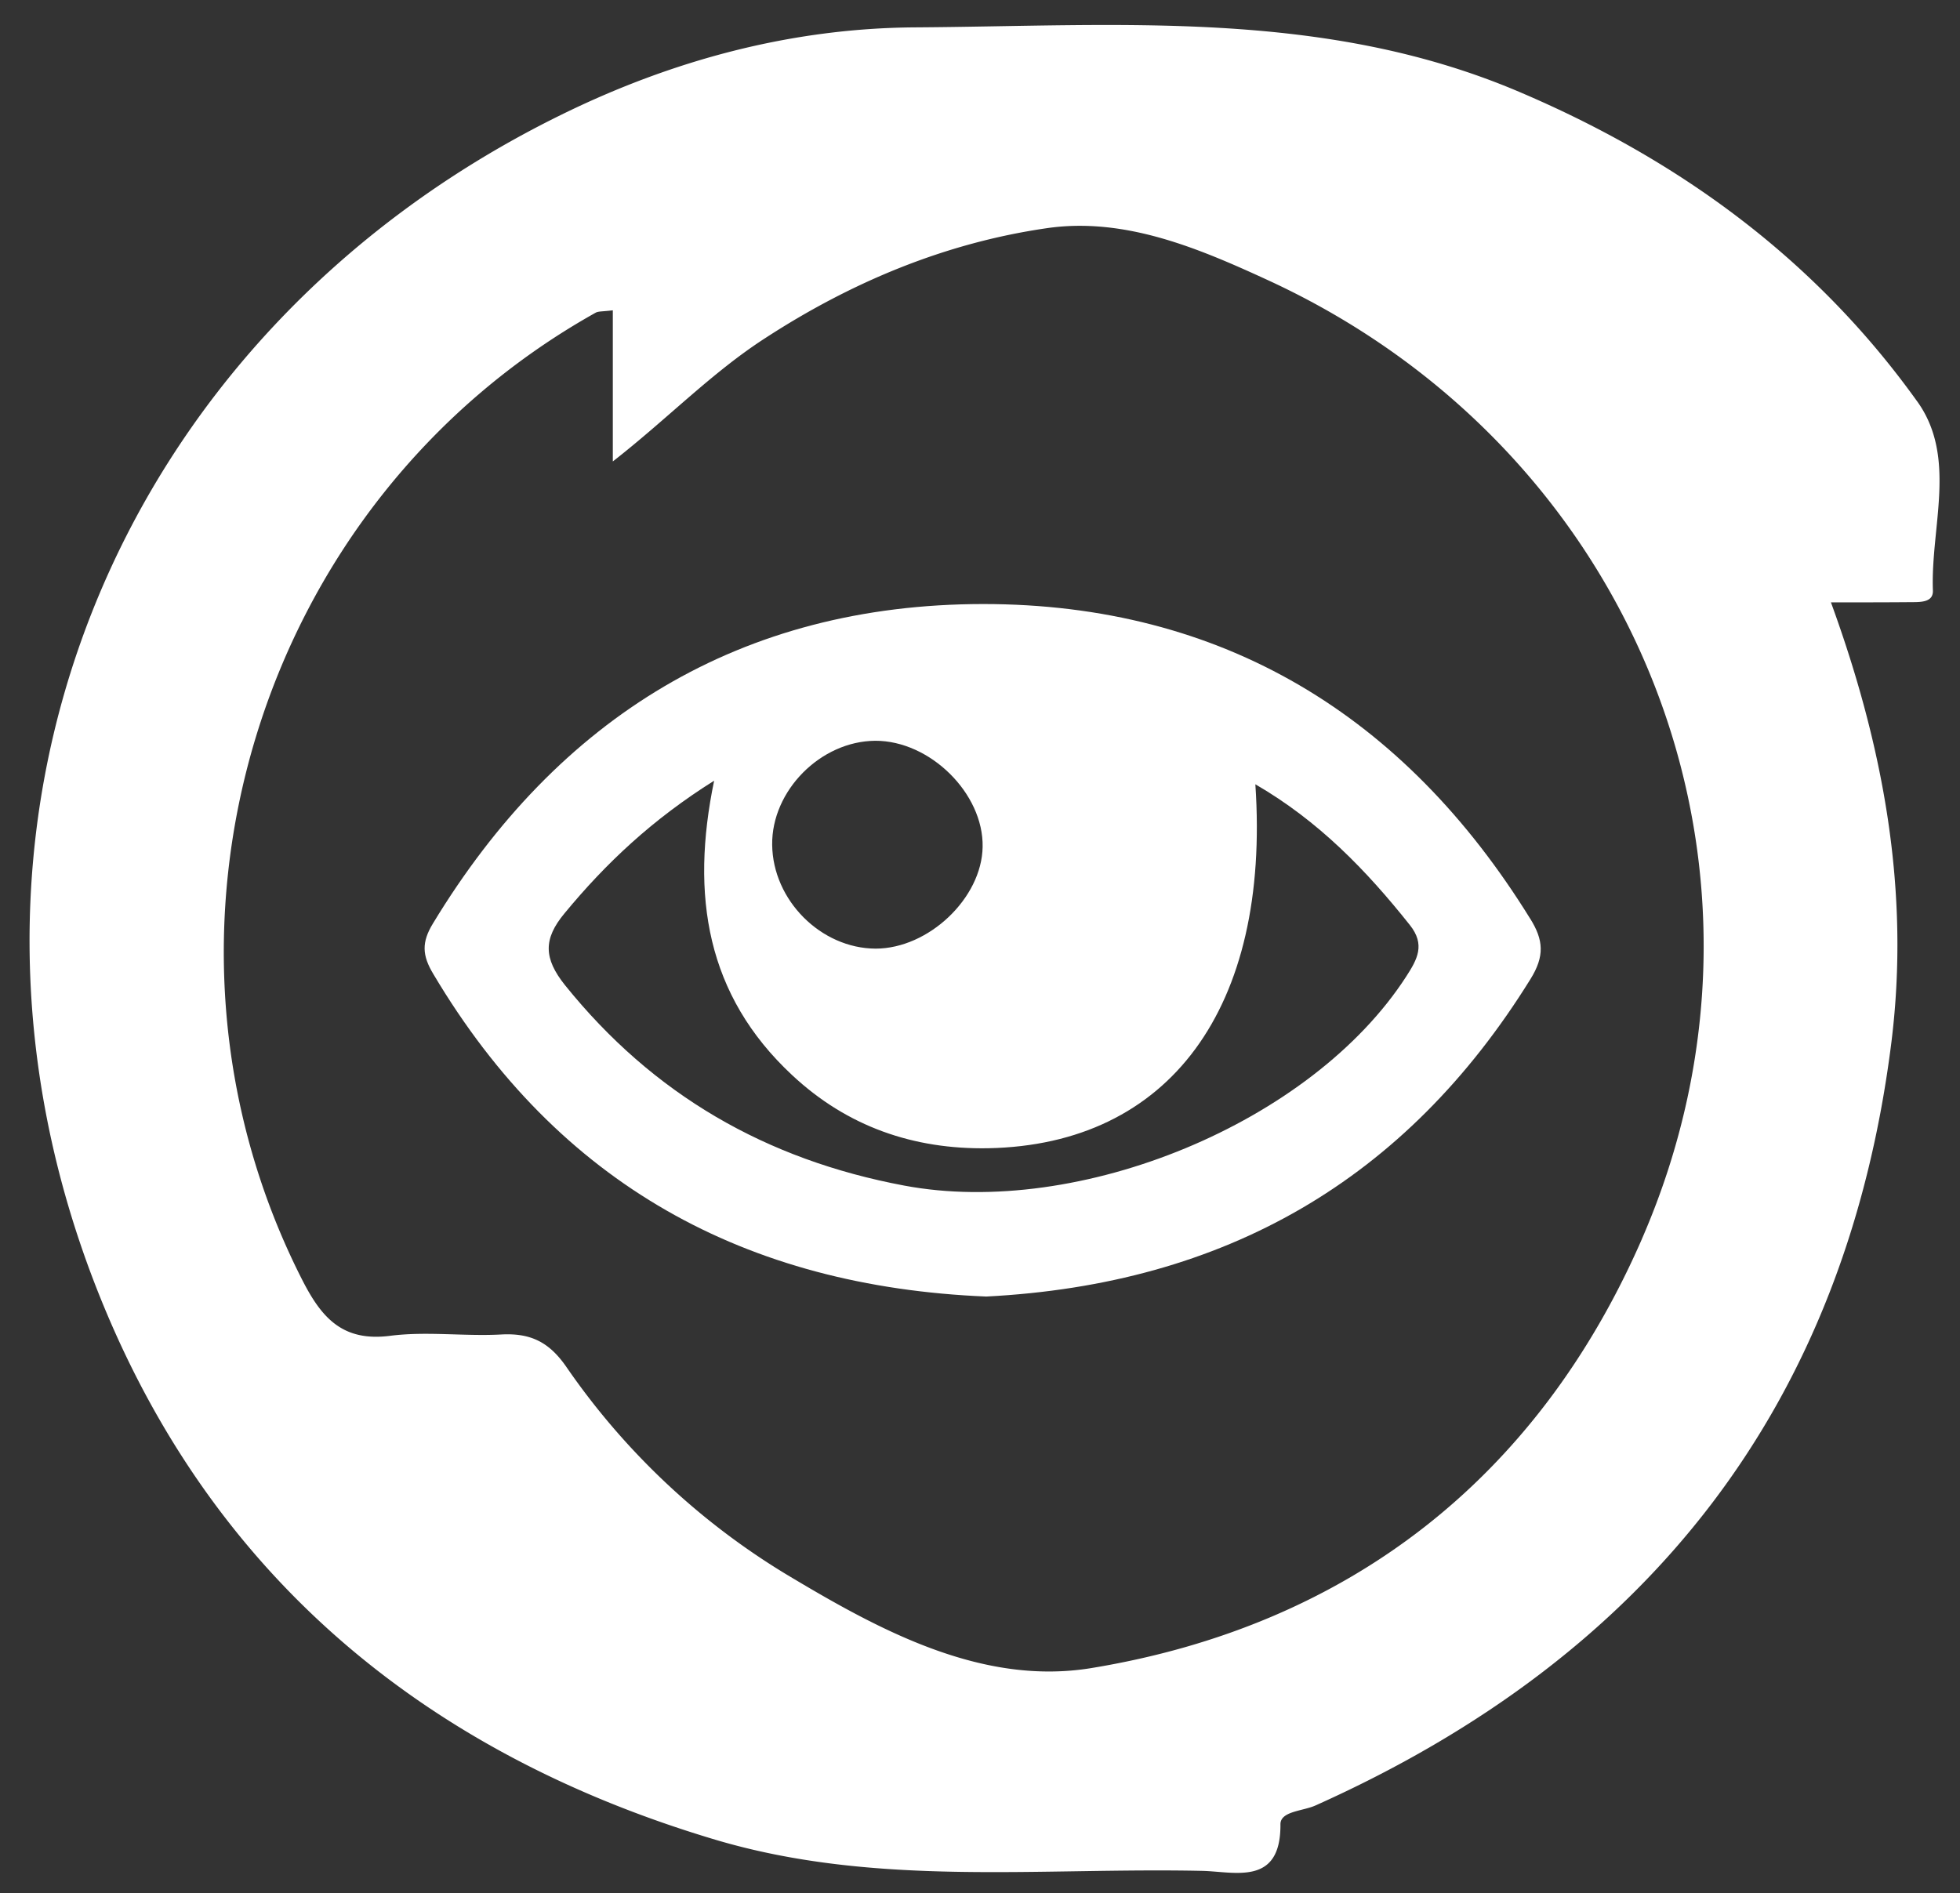
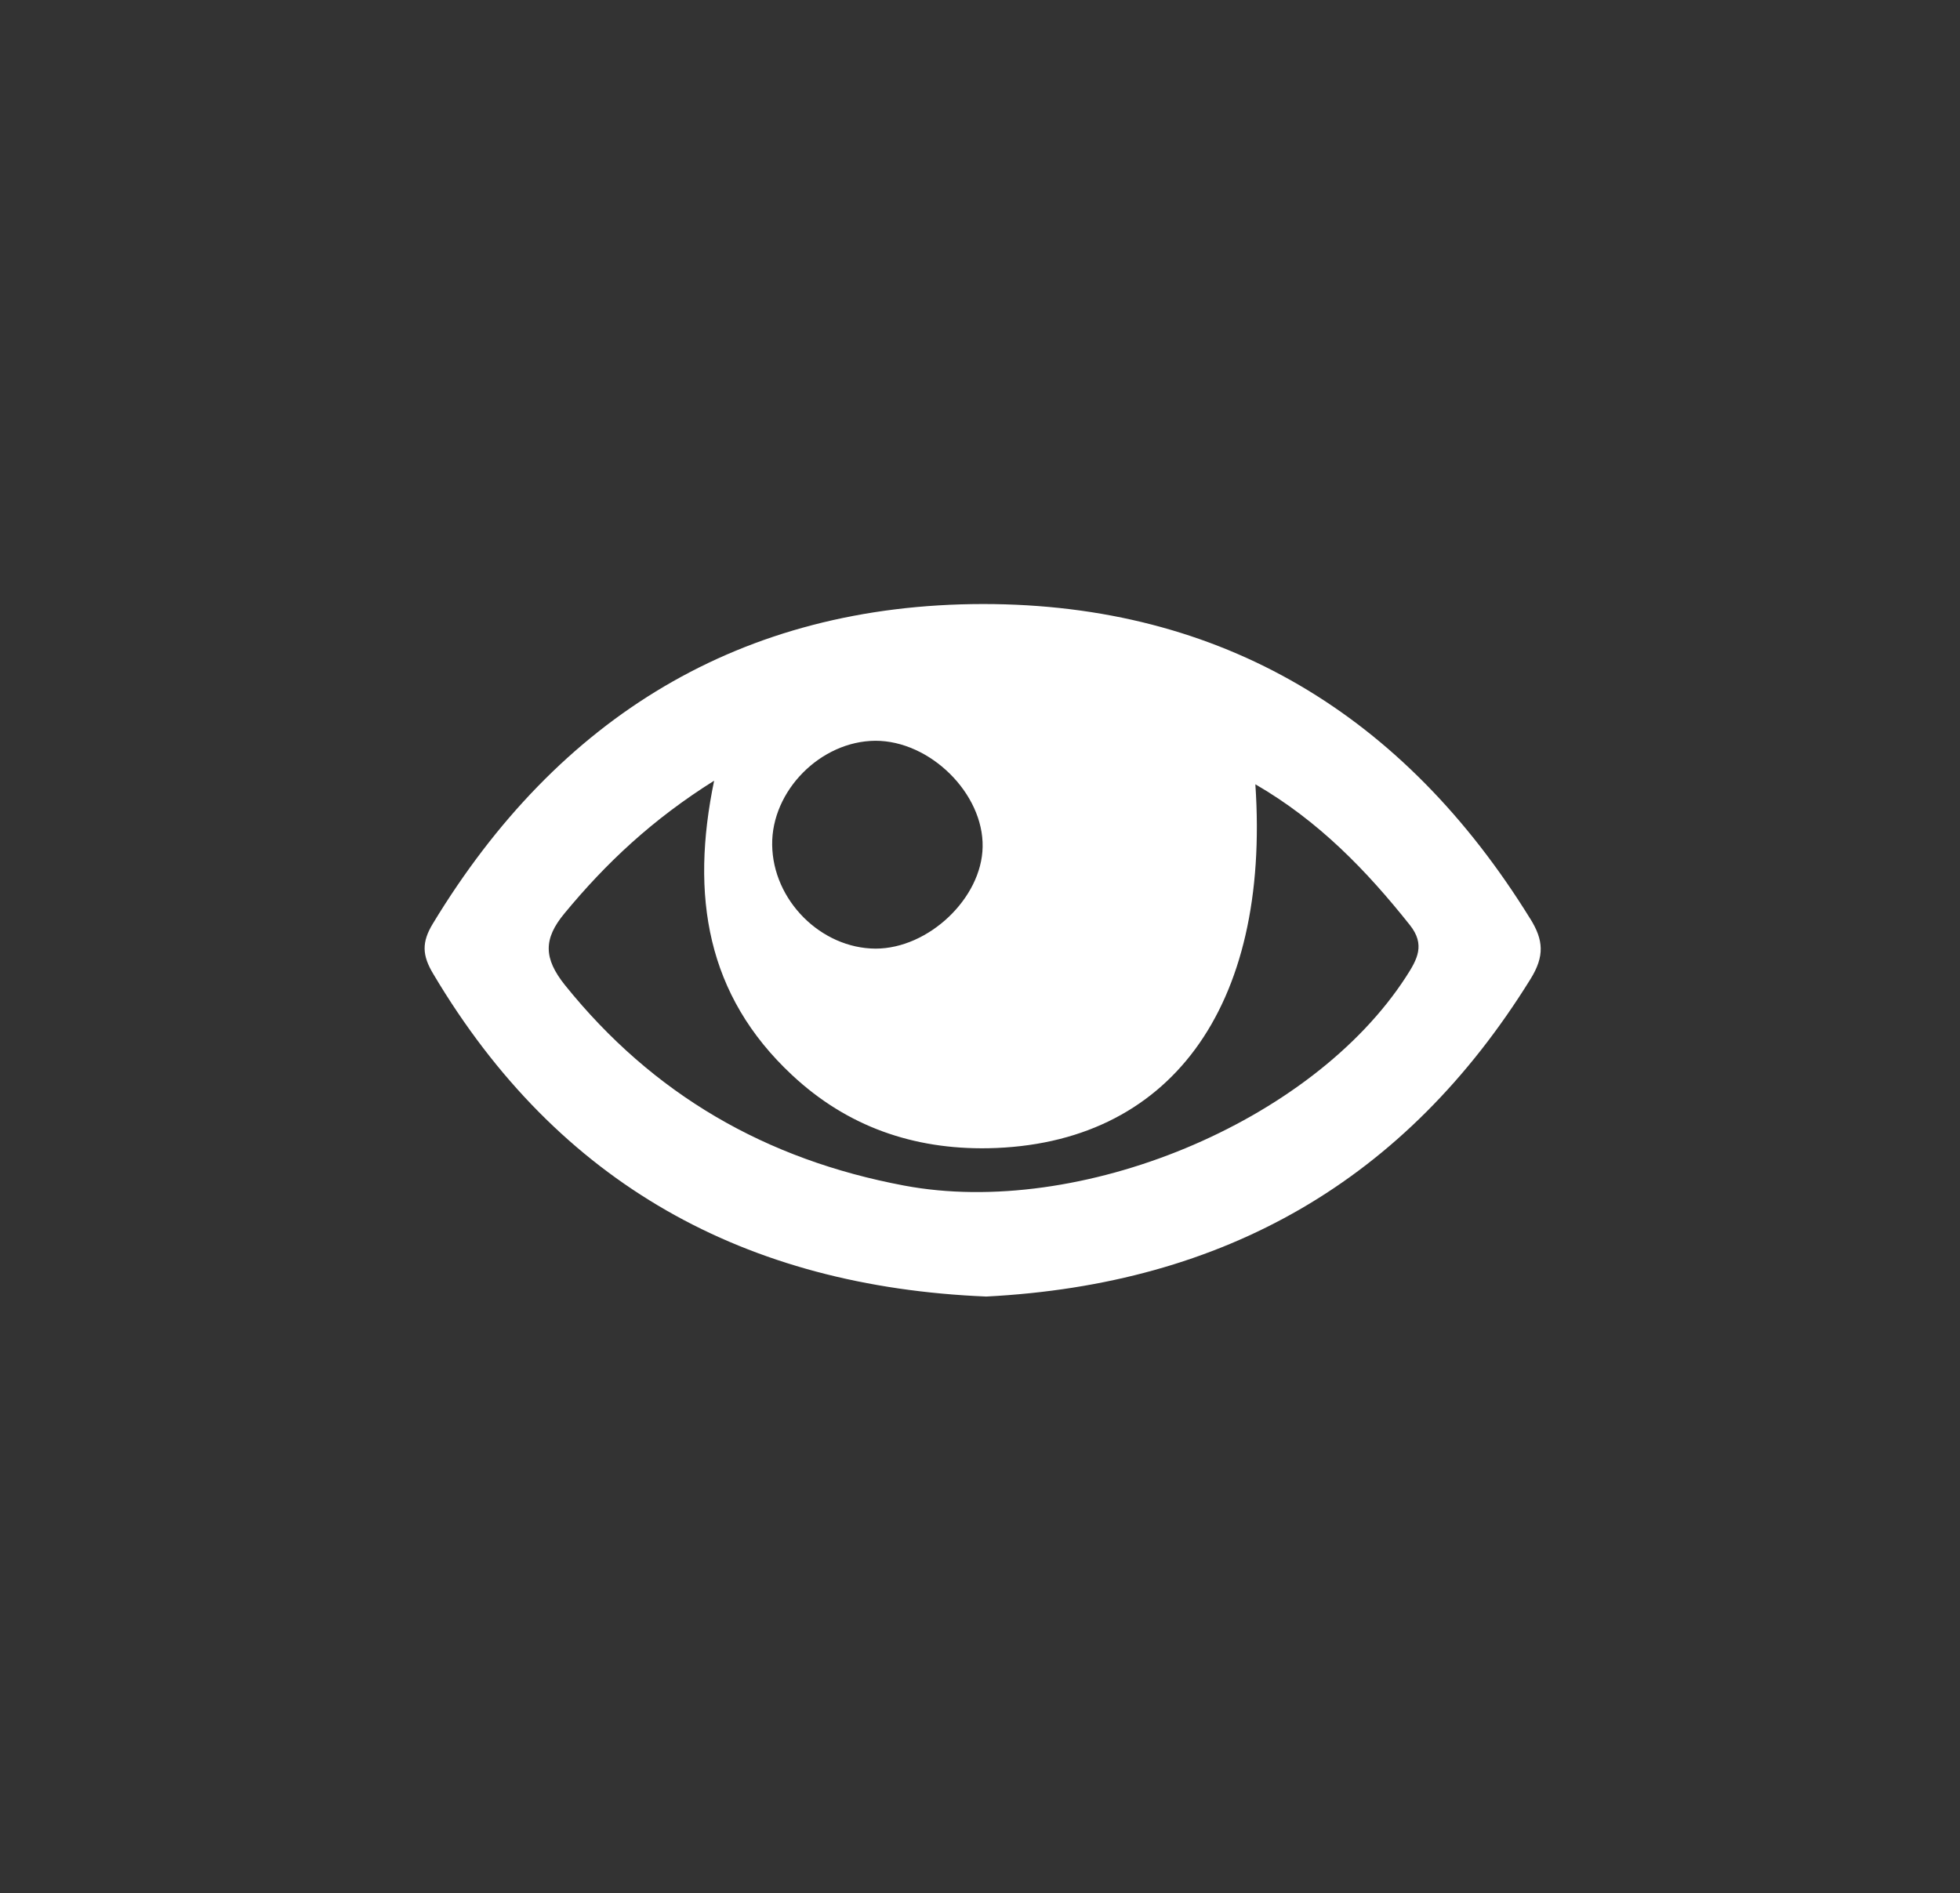
<svg xmlns="http://www.w3.org/2000/svg" width="59" height="57" fill="none">
  <rect width="100%" height="100%" fill="#333333" stroke="none" />
  <path d="M46.061 27.658c-3.78-6.117-9.265-9.472-16.468-9.472-7.281.007-12.79 3.4-16.557 9.612-.35.572-.331.966.01 1.531 3.762 6.334 9.405 9.408 16.642 9.707 7.178-.369 12.631-3.5 16.384-9.56.426-.687.395-1.17-.01-1.818zm-19.715-5.355c1.65-.006 3.264 1.588 3.233 3.195-.025 1.544-1.628 3.063-3.222 3.063-1.644-.007-3.094-1.455-3.113-3.126-.02-1.626 1.455-3.12 3.102-3.132zM42.33 29.4c-2.846 4.408-9.846 7.286-15.113 6.295-4.162-.781-7.557-2.738-10.21-6.035-.644-.806-.655-1.39-.015-2.16 1.247-1.511 2.643-2.826 4.505-3.995-.718 3.462-.229 6.46 2.345 8.862 1.664 1.556 3.659 2.242 5.901 2.204 5.454-.102 8.503-4.218 8.046-10.958 1.906 1.105 3.342 2.591 4.65 4.237.47.59.228 1.03-.109 1.55z" fill="#fff" />
-   <path d="M57.713 12.088c-3.063-4.281-7.167-7.286-12.047-9.35C39.796.26 33.644.786 27.54.824c-3.731.025-7.306.991-10.642 2.63C3.326 10.113-2.595 24.978 2.97 38.947c3.38 8.48 9.81 13.836 18.577 16.447 4.824 1.43 9.76.826 14.651.934.985.025 2.36.457 2.346-1.404 0-.394.673-.394 1.054-.565 10.027-4.492 15.973-12.039 17.34-23.003.558-4.523-.235-8.869-1.823-13.22.846 0 1.58 0 2.317-.006.306-.007.771.044.752-.356-.07-1.912.737-4.002-.47-5.686zm-8.29 25.22c-3.128 7.166-8.795 11.638-16.577 12.915-3.197.521-6.191-1.042-8.929-2.675a21.647 21.647 0 01-6.875-6.403c-.526-.756-1.09-1.016-1.97-.966-1.104.058-2.234-.101-3.327.039-1.425.184-2.059-.534-2.638-1.665-5.317-10.418-1.396-23.422 8.826-29.14.083-.044.197-.031.514-.07v4.55c1.645-1.284 2.966-2.663 4.574-3.704 2.605-1.696 5.426-2.872 8.47-3.316 2.359-.35 4.593.603 6.691 1.569 11.112 5.126 16.106 17.698 11.24 28.866z" fill="#fff" />
</svg>